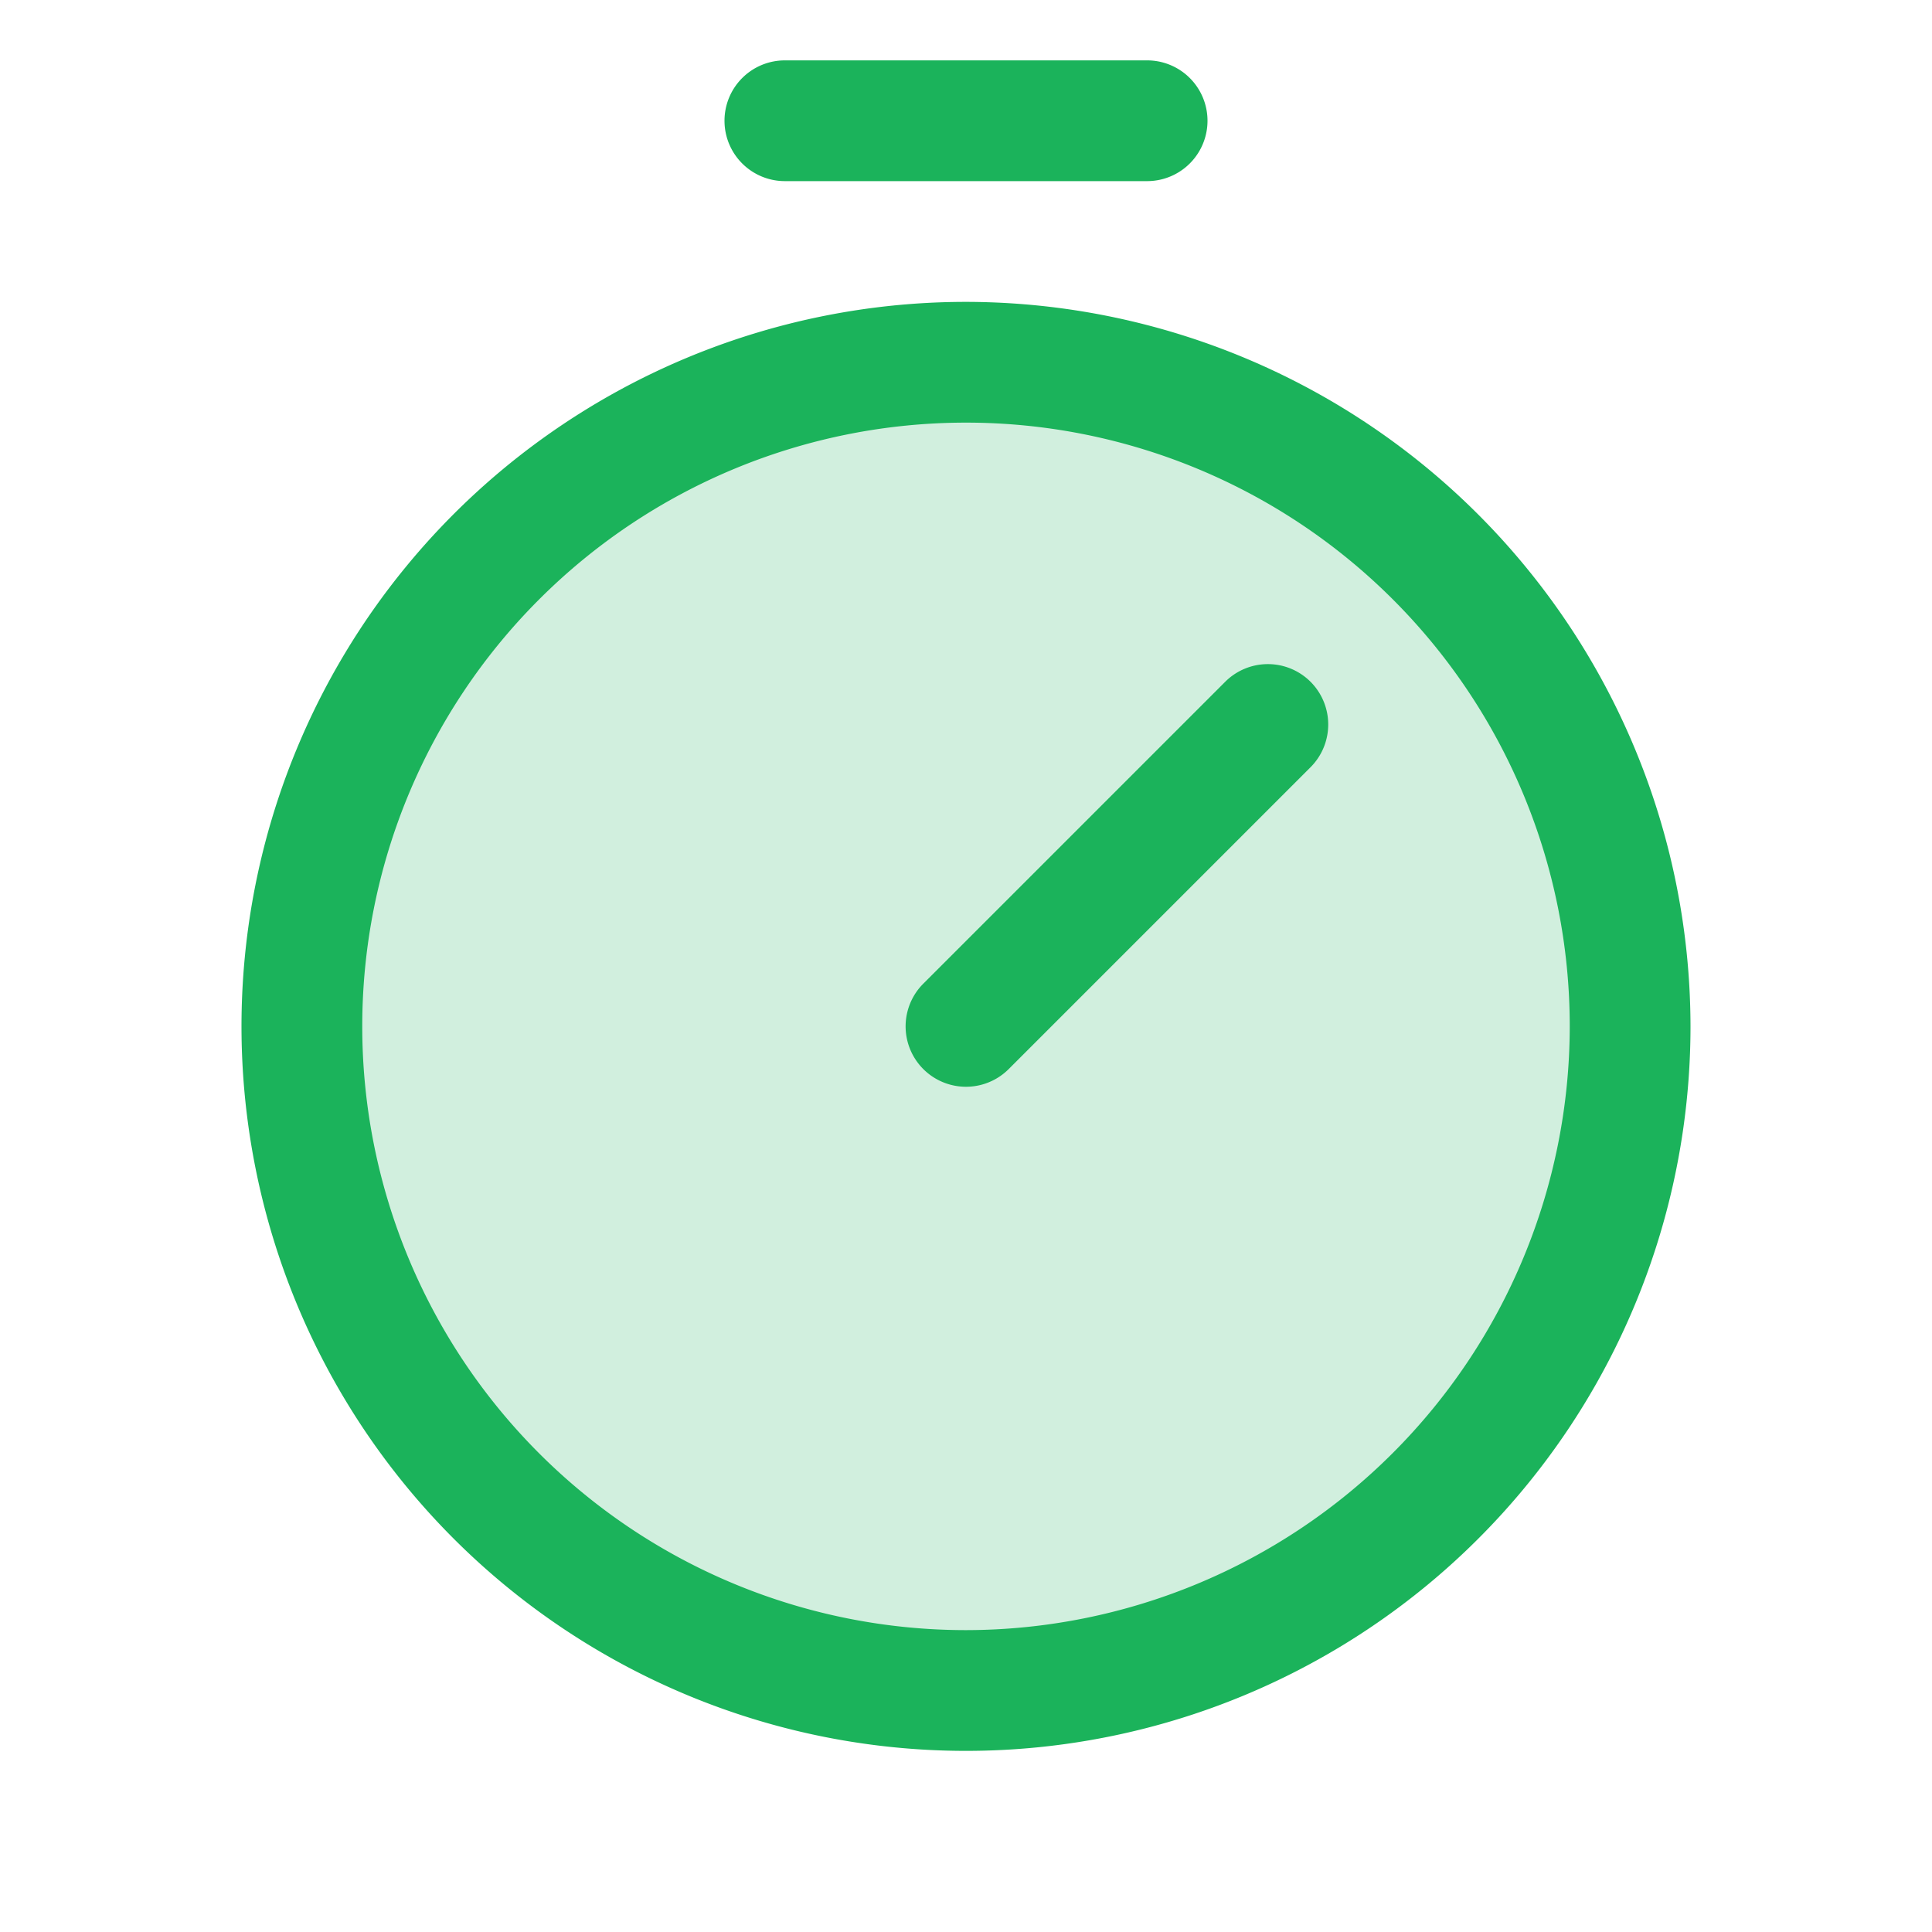
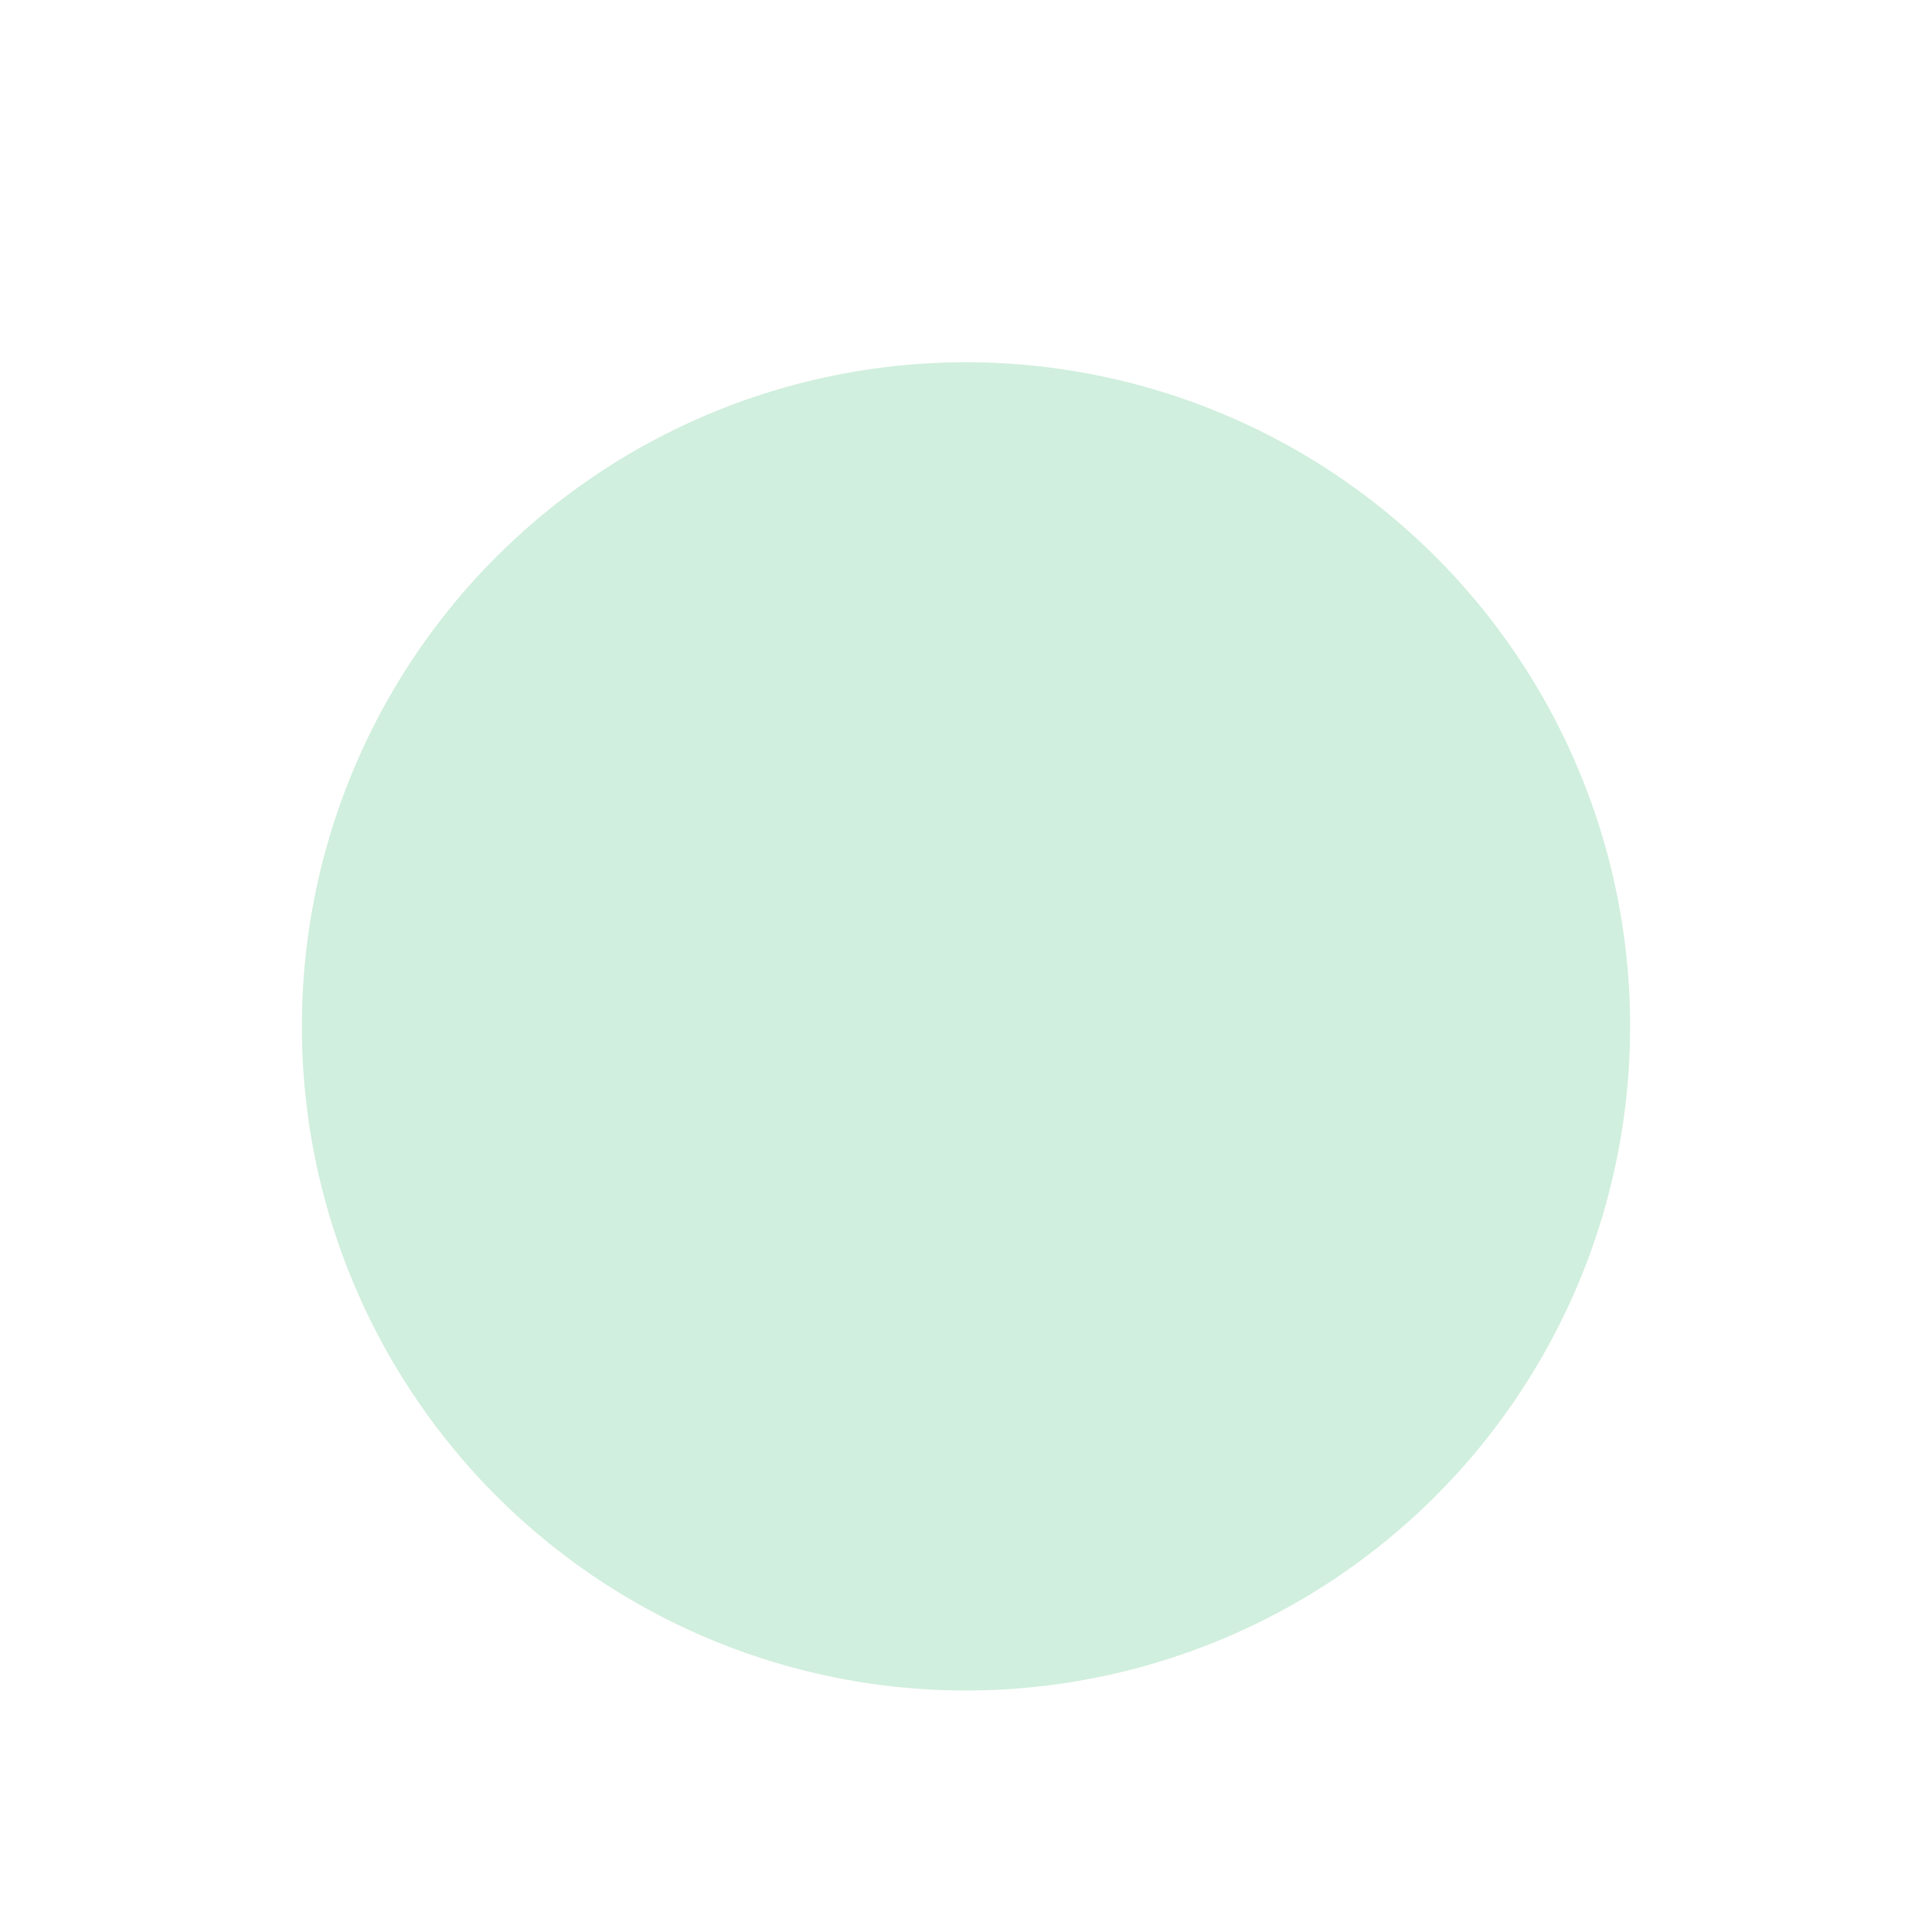
<svg xmlns="http://www.w3.org/2000/svg" width="20" height="20" fill="none">
  <path opacity=".2" d="M16.875 10.625a6.875 6.875 0 1 1-13.75 0 6.875 6.875 0 0 1 13.75 0Z" fill="#1BB35B" />
-   <path d="M10 3.125a7.5 7.5 0 1 0 7.5 7.5 7.509 7.509 0 0 0-7.5-7.5Zm0 13.75a6.25 6.25 0 1 1 6.25-6.25 6.257 6.257 0 0 1-6.25 6.25Zm3.567-9.817a.626.626 0 0 1 0 .884l-3.125 3.125a.624.624 0 1 1-.884-.884l3.125-3.125a.625.625 0 0 1 .884 0ZM7.5 1.25a.625.625 0 0 1 .625-.625h3.75a.625.625 0 1 1 0 1.25h-3.75A.625.625 0 0 1 7.5 1.25Z" fill="#1BB35B" />
</svg>